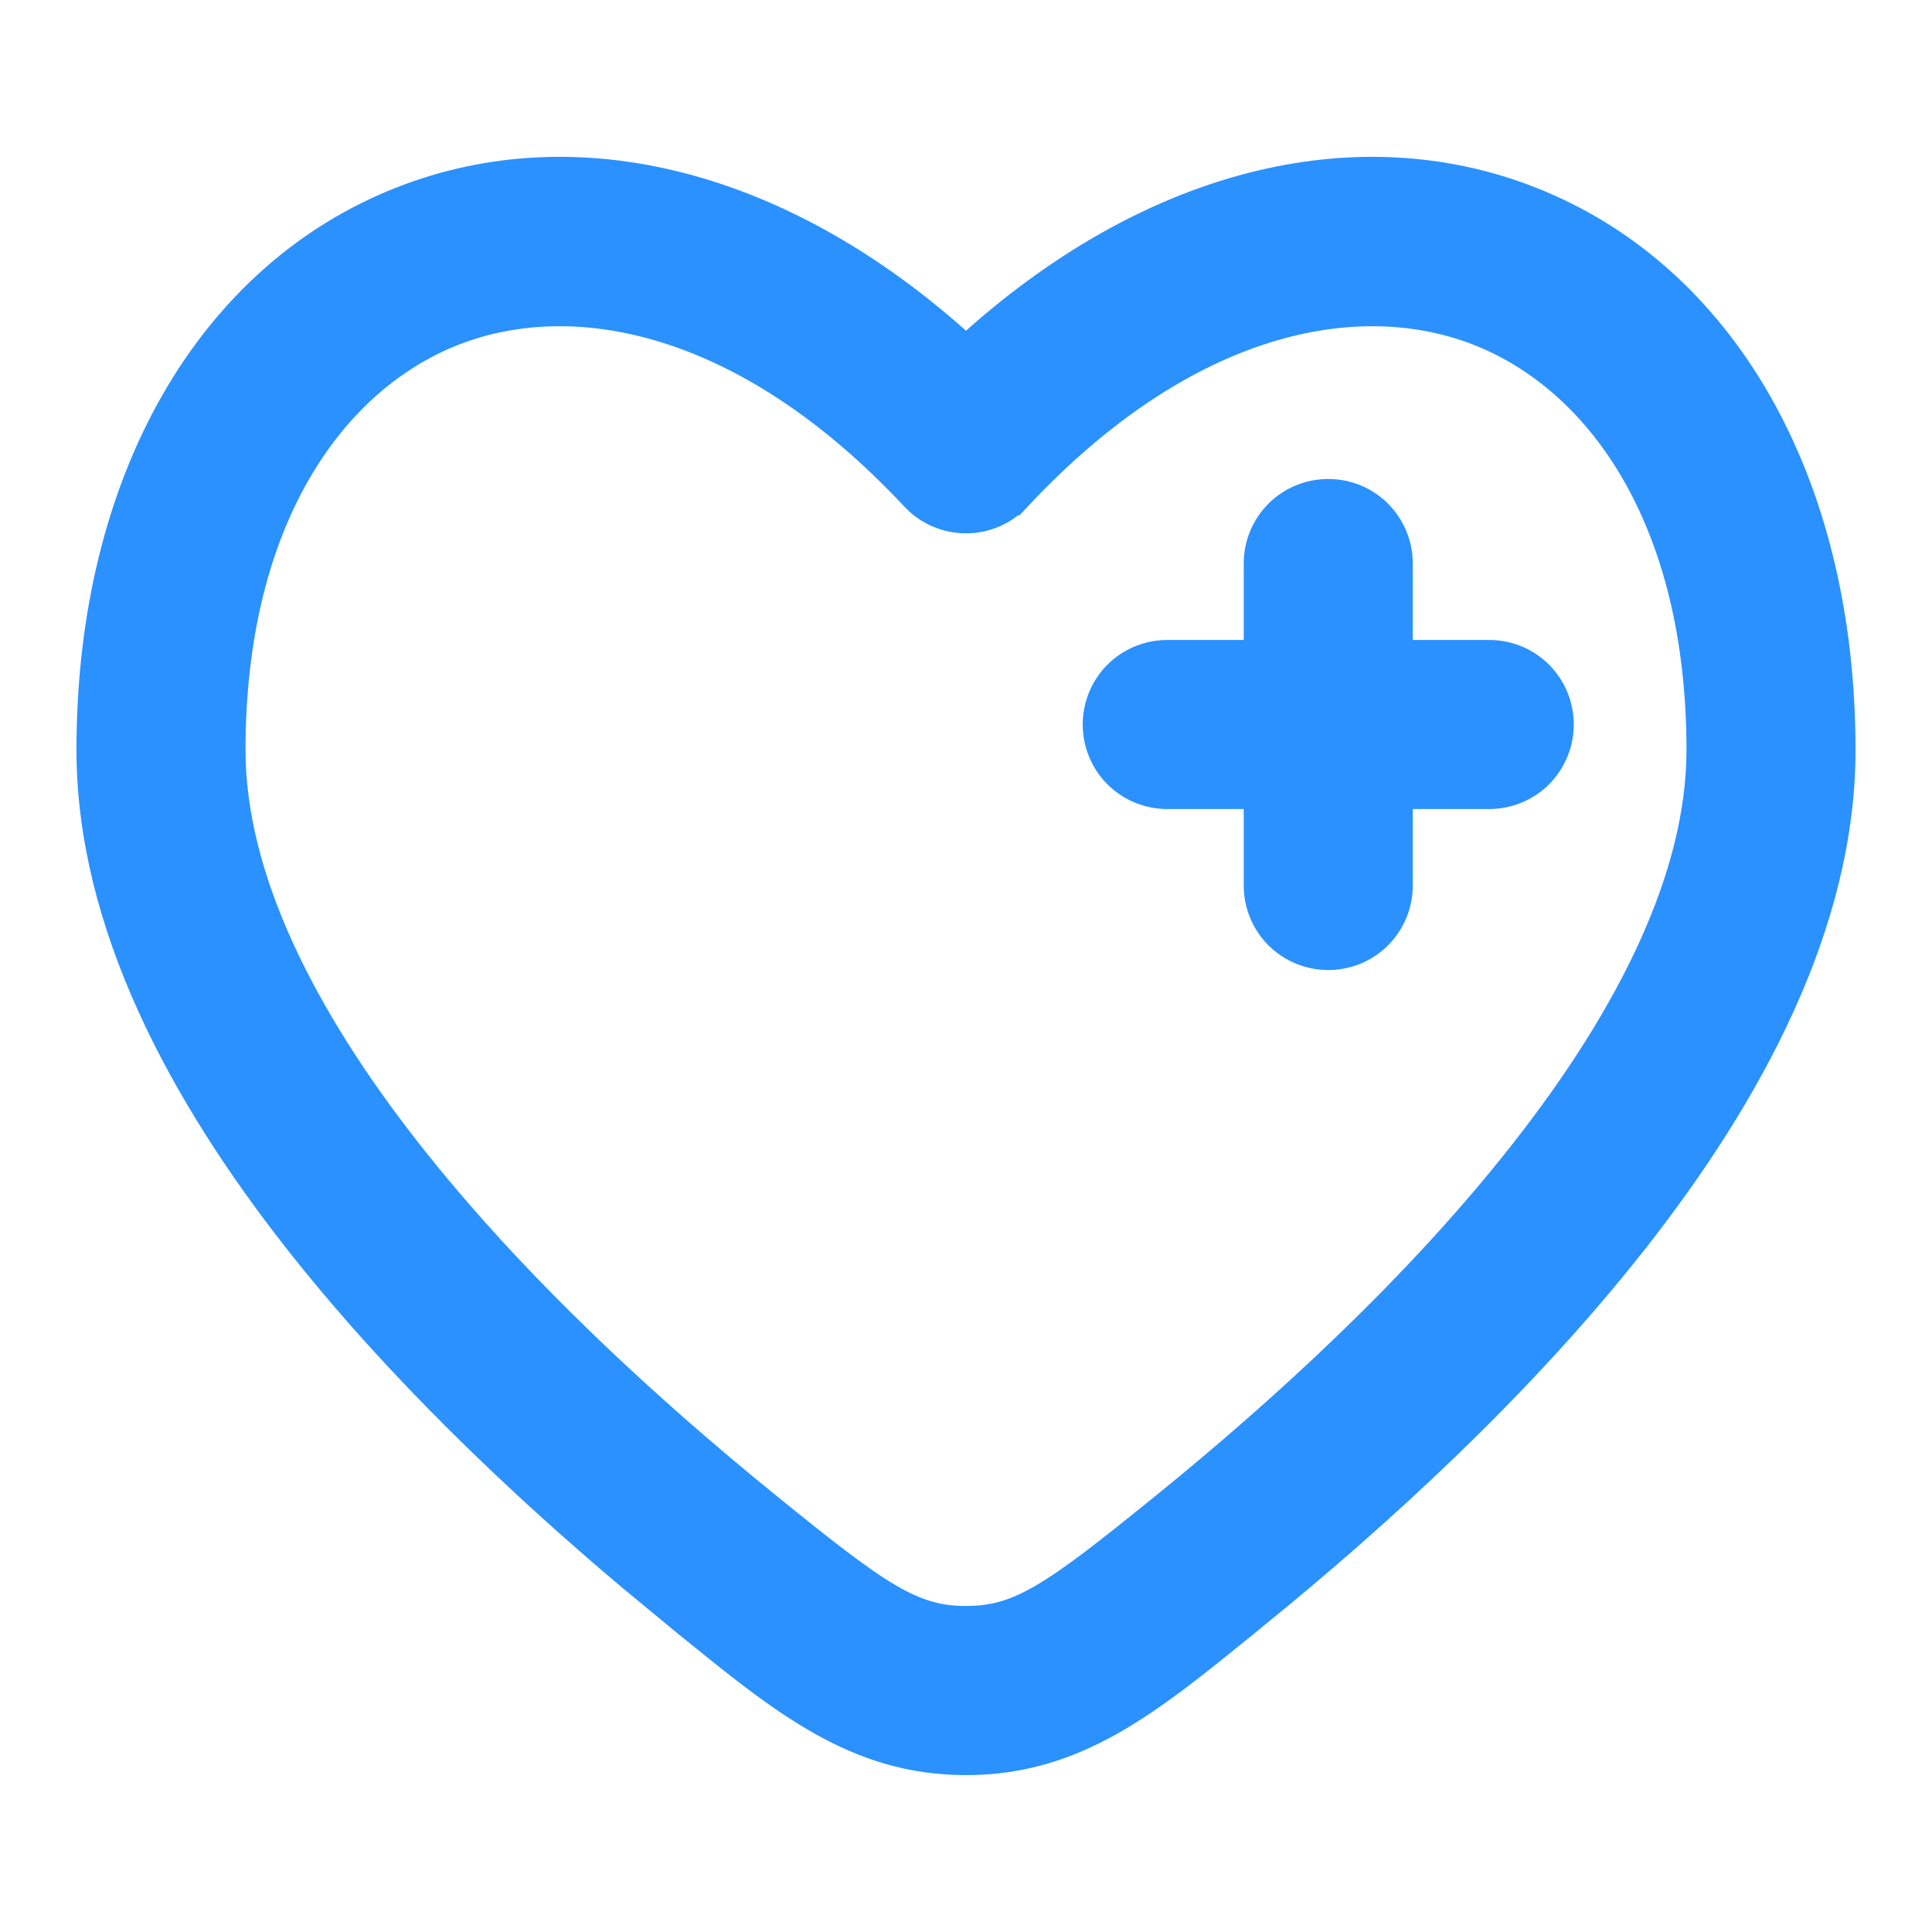
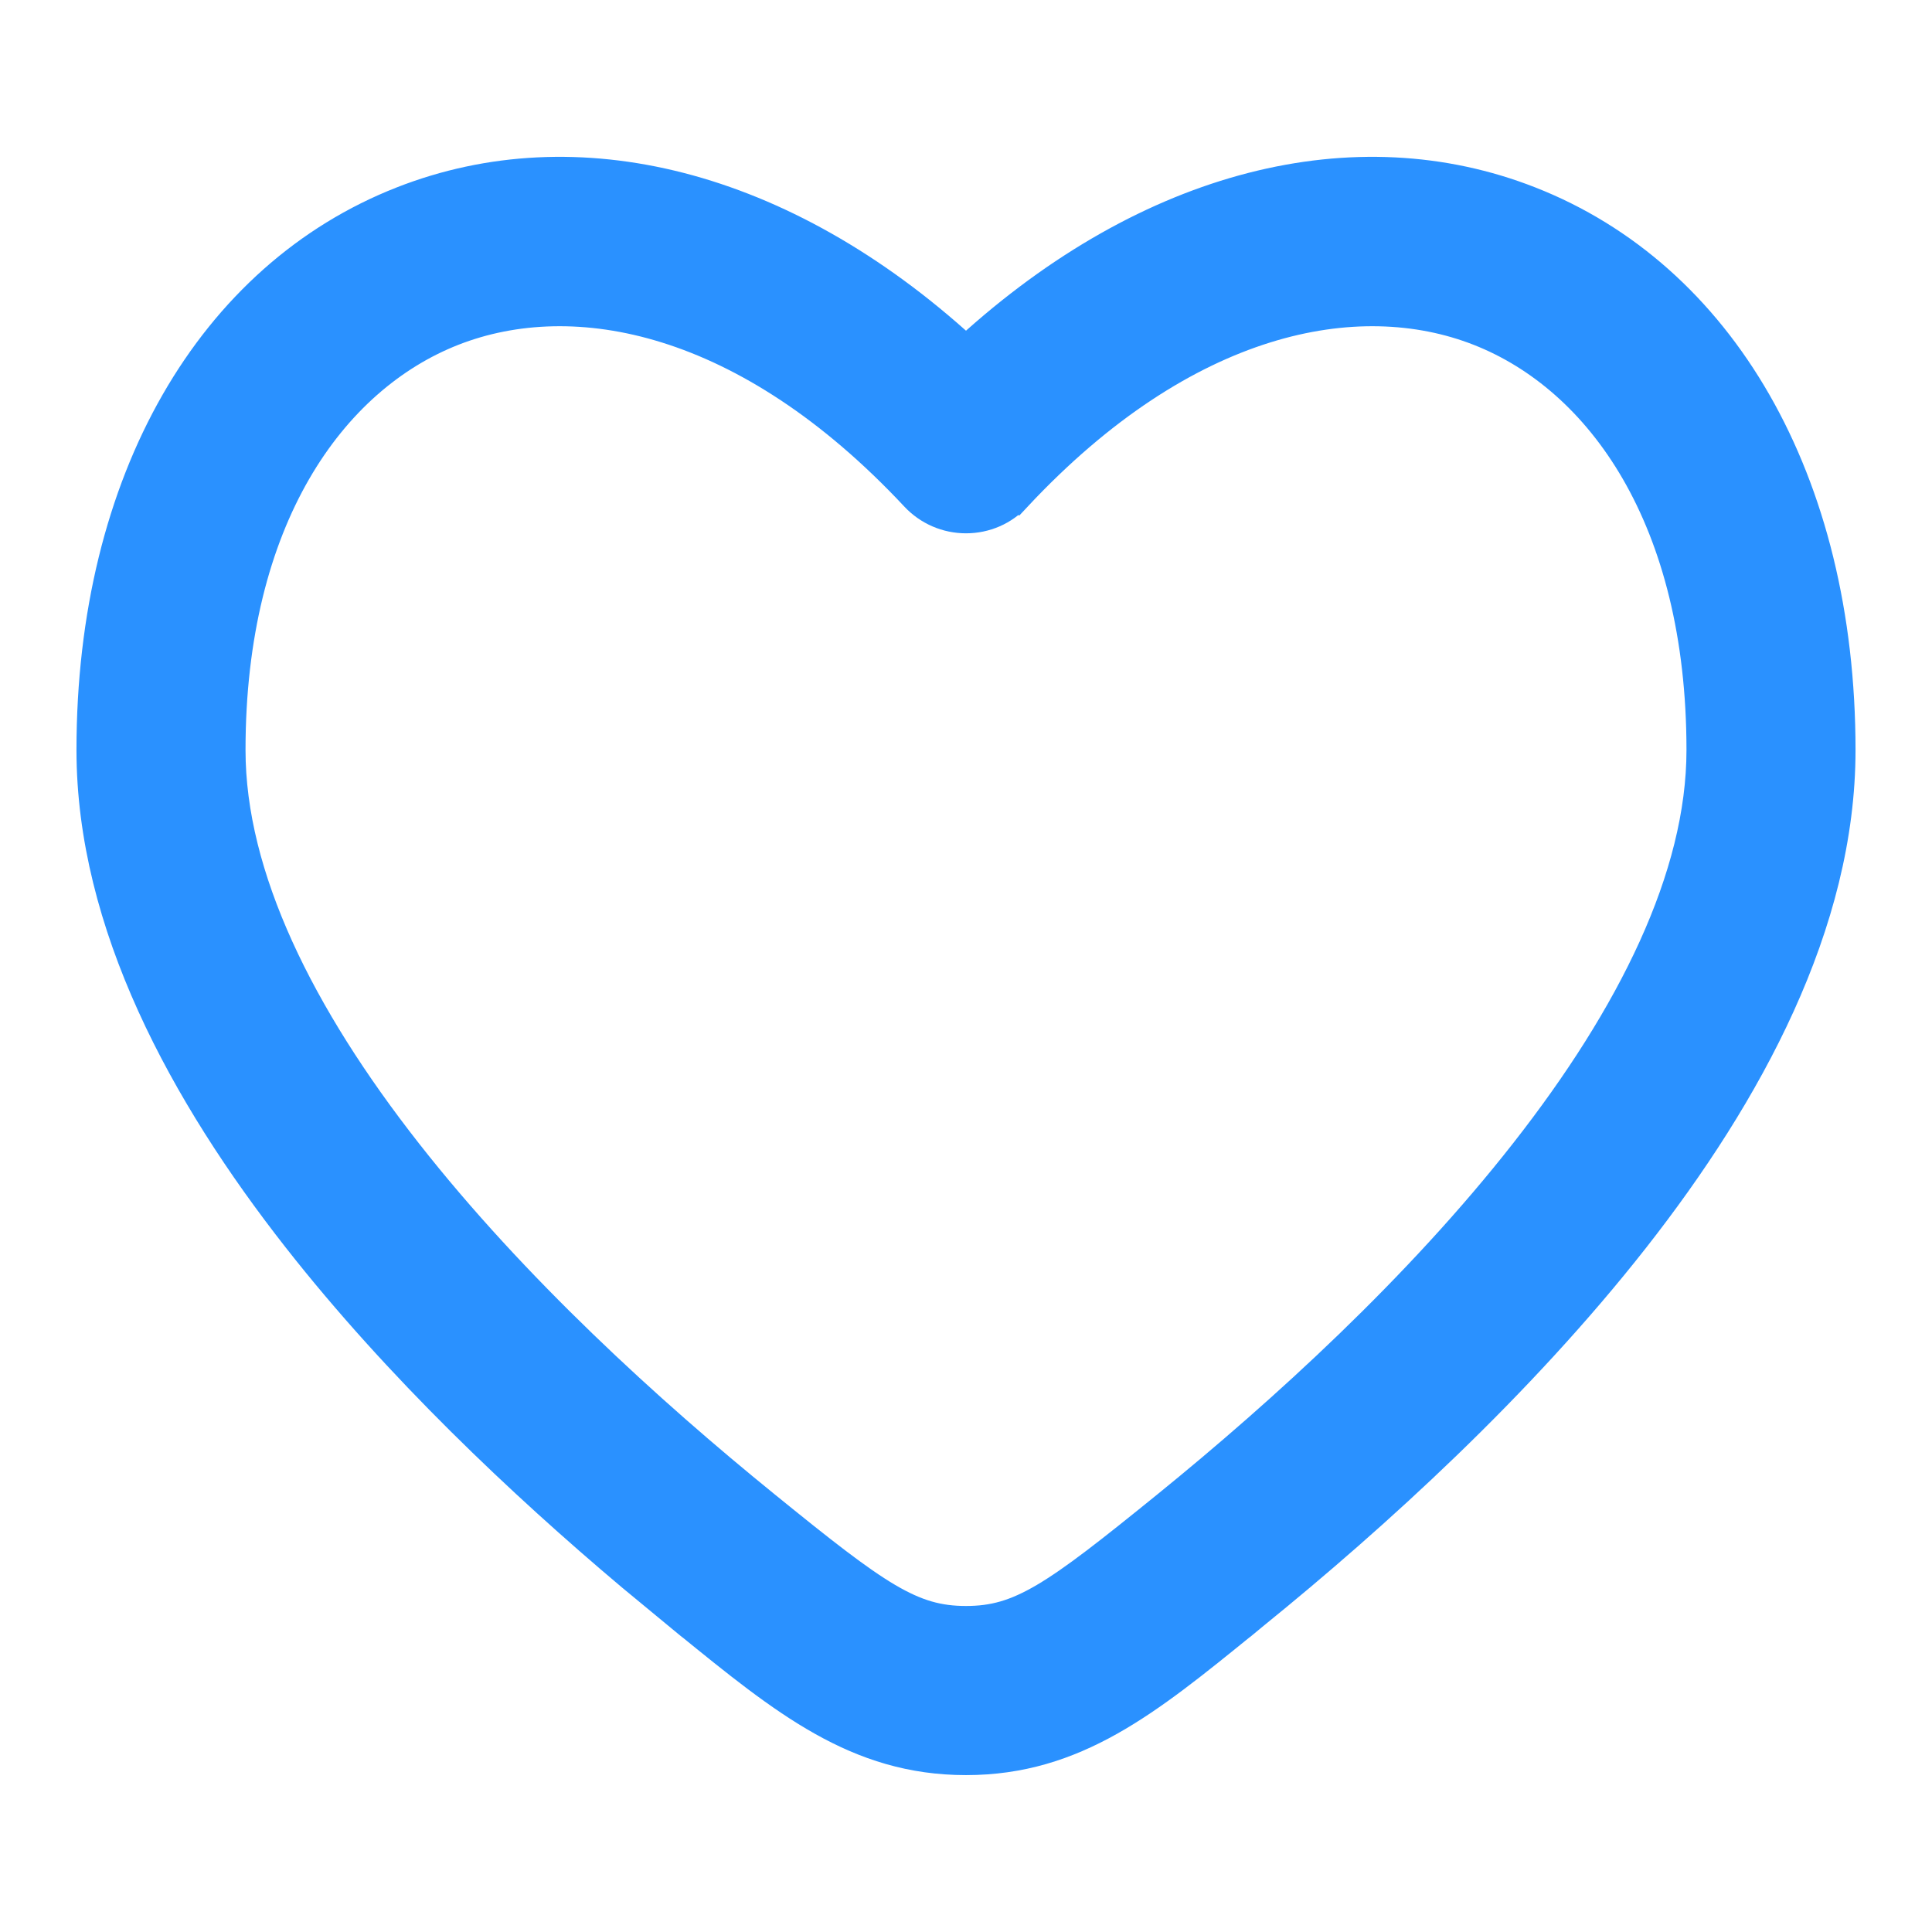
<svg xmlns="http://www.w3.org/2000/svg" width="24" height="24" viewBox="0 0 24 24" fill="none">
-   <path d="M16.5 6.1C16.739 6.1 16.968 6.194 17.137 6.363C17.305 6.532 17.4 6.761 17.4 7V8.1H18.5C18.739 8.1 18.968 8.194 19.137 8.363C19.305 8.532 19.4 8.761 19.4 9C19.4 9.239 19.305 9.468 19.137 9.637C18.968 9.806 18.739 9.9 18.5 9.9H17.4V11C17.4 11.239 17.305 11.468 17.137 11.637C16.968 11.806 16.739 11.9 16.5 11.9C16.261 11.9 16.032 11.806 15.863 11.637C15.694 11.468 15.6 11.239 15.6 11V9.9H14.5C14.261 9.9 14.032 9.806 13.863 9.637C13.694 9.468 13.6 9.239 13.6 9C13.6 8.761 13.694 8.532 13.863 8.363C14.032 8.194 14.261 8.1 14.5 8.1H15.6V7C15.6 6.761 15.694 6.532 15.863 6.363C16.032 6.194 16.261 6.1 16.5 6.1Z" fill="#2A91FF" stroke="#2A91FF" stroke-width="0.3" />
  <path d="M12 4.31C14.267 2.241 16.844 1.616 19.015 2.467C21.397 3.399 22.9 5.95 22.9 9.318C22.9 11.486 21.745 13.604 20.331 15.407C18.899 17.232 17.102 18.864 15.605 20.078L15.473 20.187H15.472C14.279 21.155 13.372 21.901 12 21.901C10.629 21.901 9.72 21.155 8.528 20.187H8.527L8.395 20.078L7.82 19.603C6.454 18.452 4.922 17.004 3.669 15.407C2.255 13.604 1.1 11.486 1.1 9.317C1.1 5.95 2.603 3.399 4.985 2.467C7.156 1.616 9.733 2.241 12 4.31ZM18.359 4.143C16.869 3.56 14.741 3.961 12.657 6.19L12.656 6.189C12.572 6.279 12.471 6.352 12.358 6.401C12.245 6.45 12.123 6.475 12 6.475C11.877 6.475 11.755 6.45 11.642 6.401C11.529 6.352 11.427 6.28 11.343 6.19C9.259 3.961 7.131 3.56 5.641 4.143C4.146 4.729 2.9 6.456 2.9 9.318C2.9 10.878 3.754 12.598 5.086 14.296C6.4 15.972 8.083 17.507 9.528 18.679C10.227 19.247 10.679 19.603 11.044 19.818C11.401 20.028 11.668 20.1 12 20.1C12.332 20.1 12.599 20.028 12.956 19.818C13.321 19.603 13.773 19.247 14.472 18.68C15.917 17.507 17.6 15.973 18.914 14.295C20.245 12.598 21.1 10.878 21.1 9.318C21.1 6.456 19.854 4.728 18.359 4.143Z" fill="#2A91FF" stroke="#2A91FF" stroke-width="0.3" />
</svg>